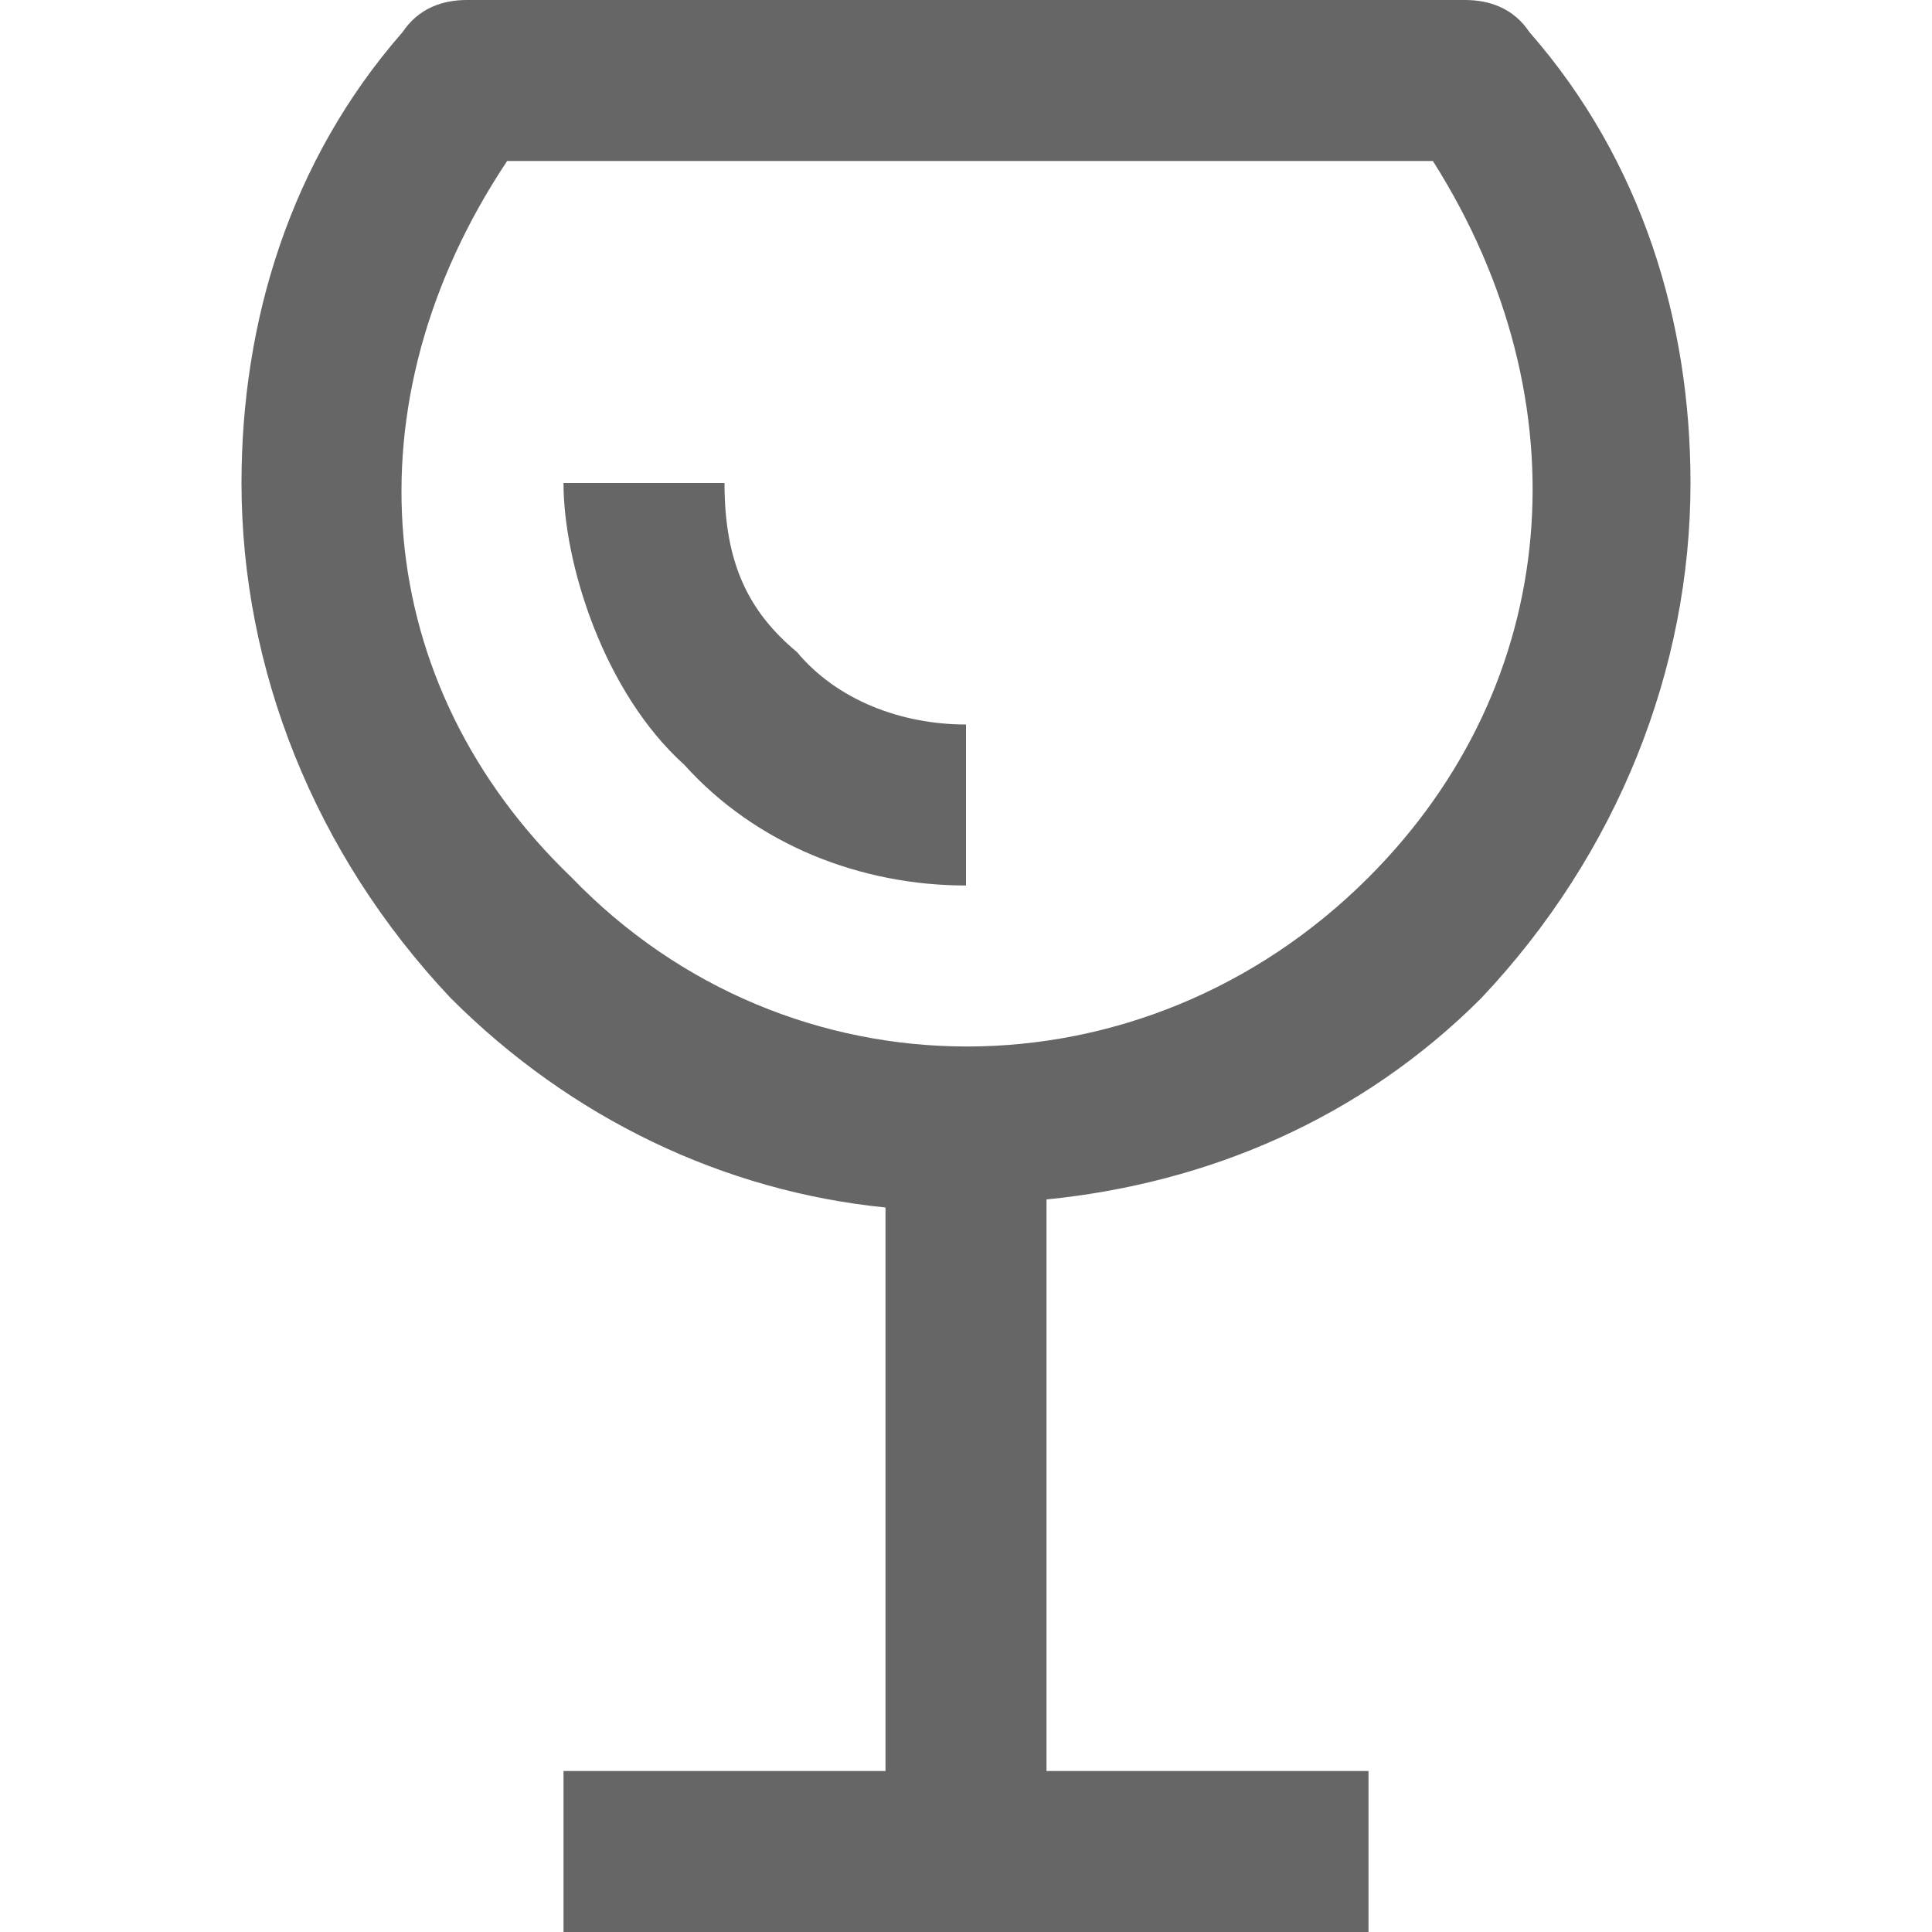
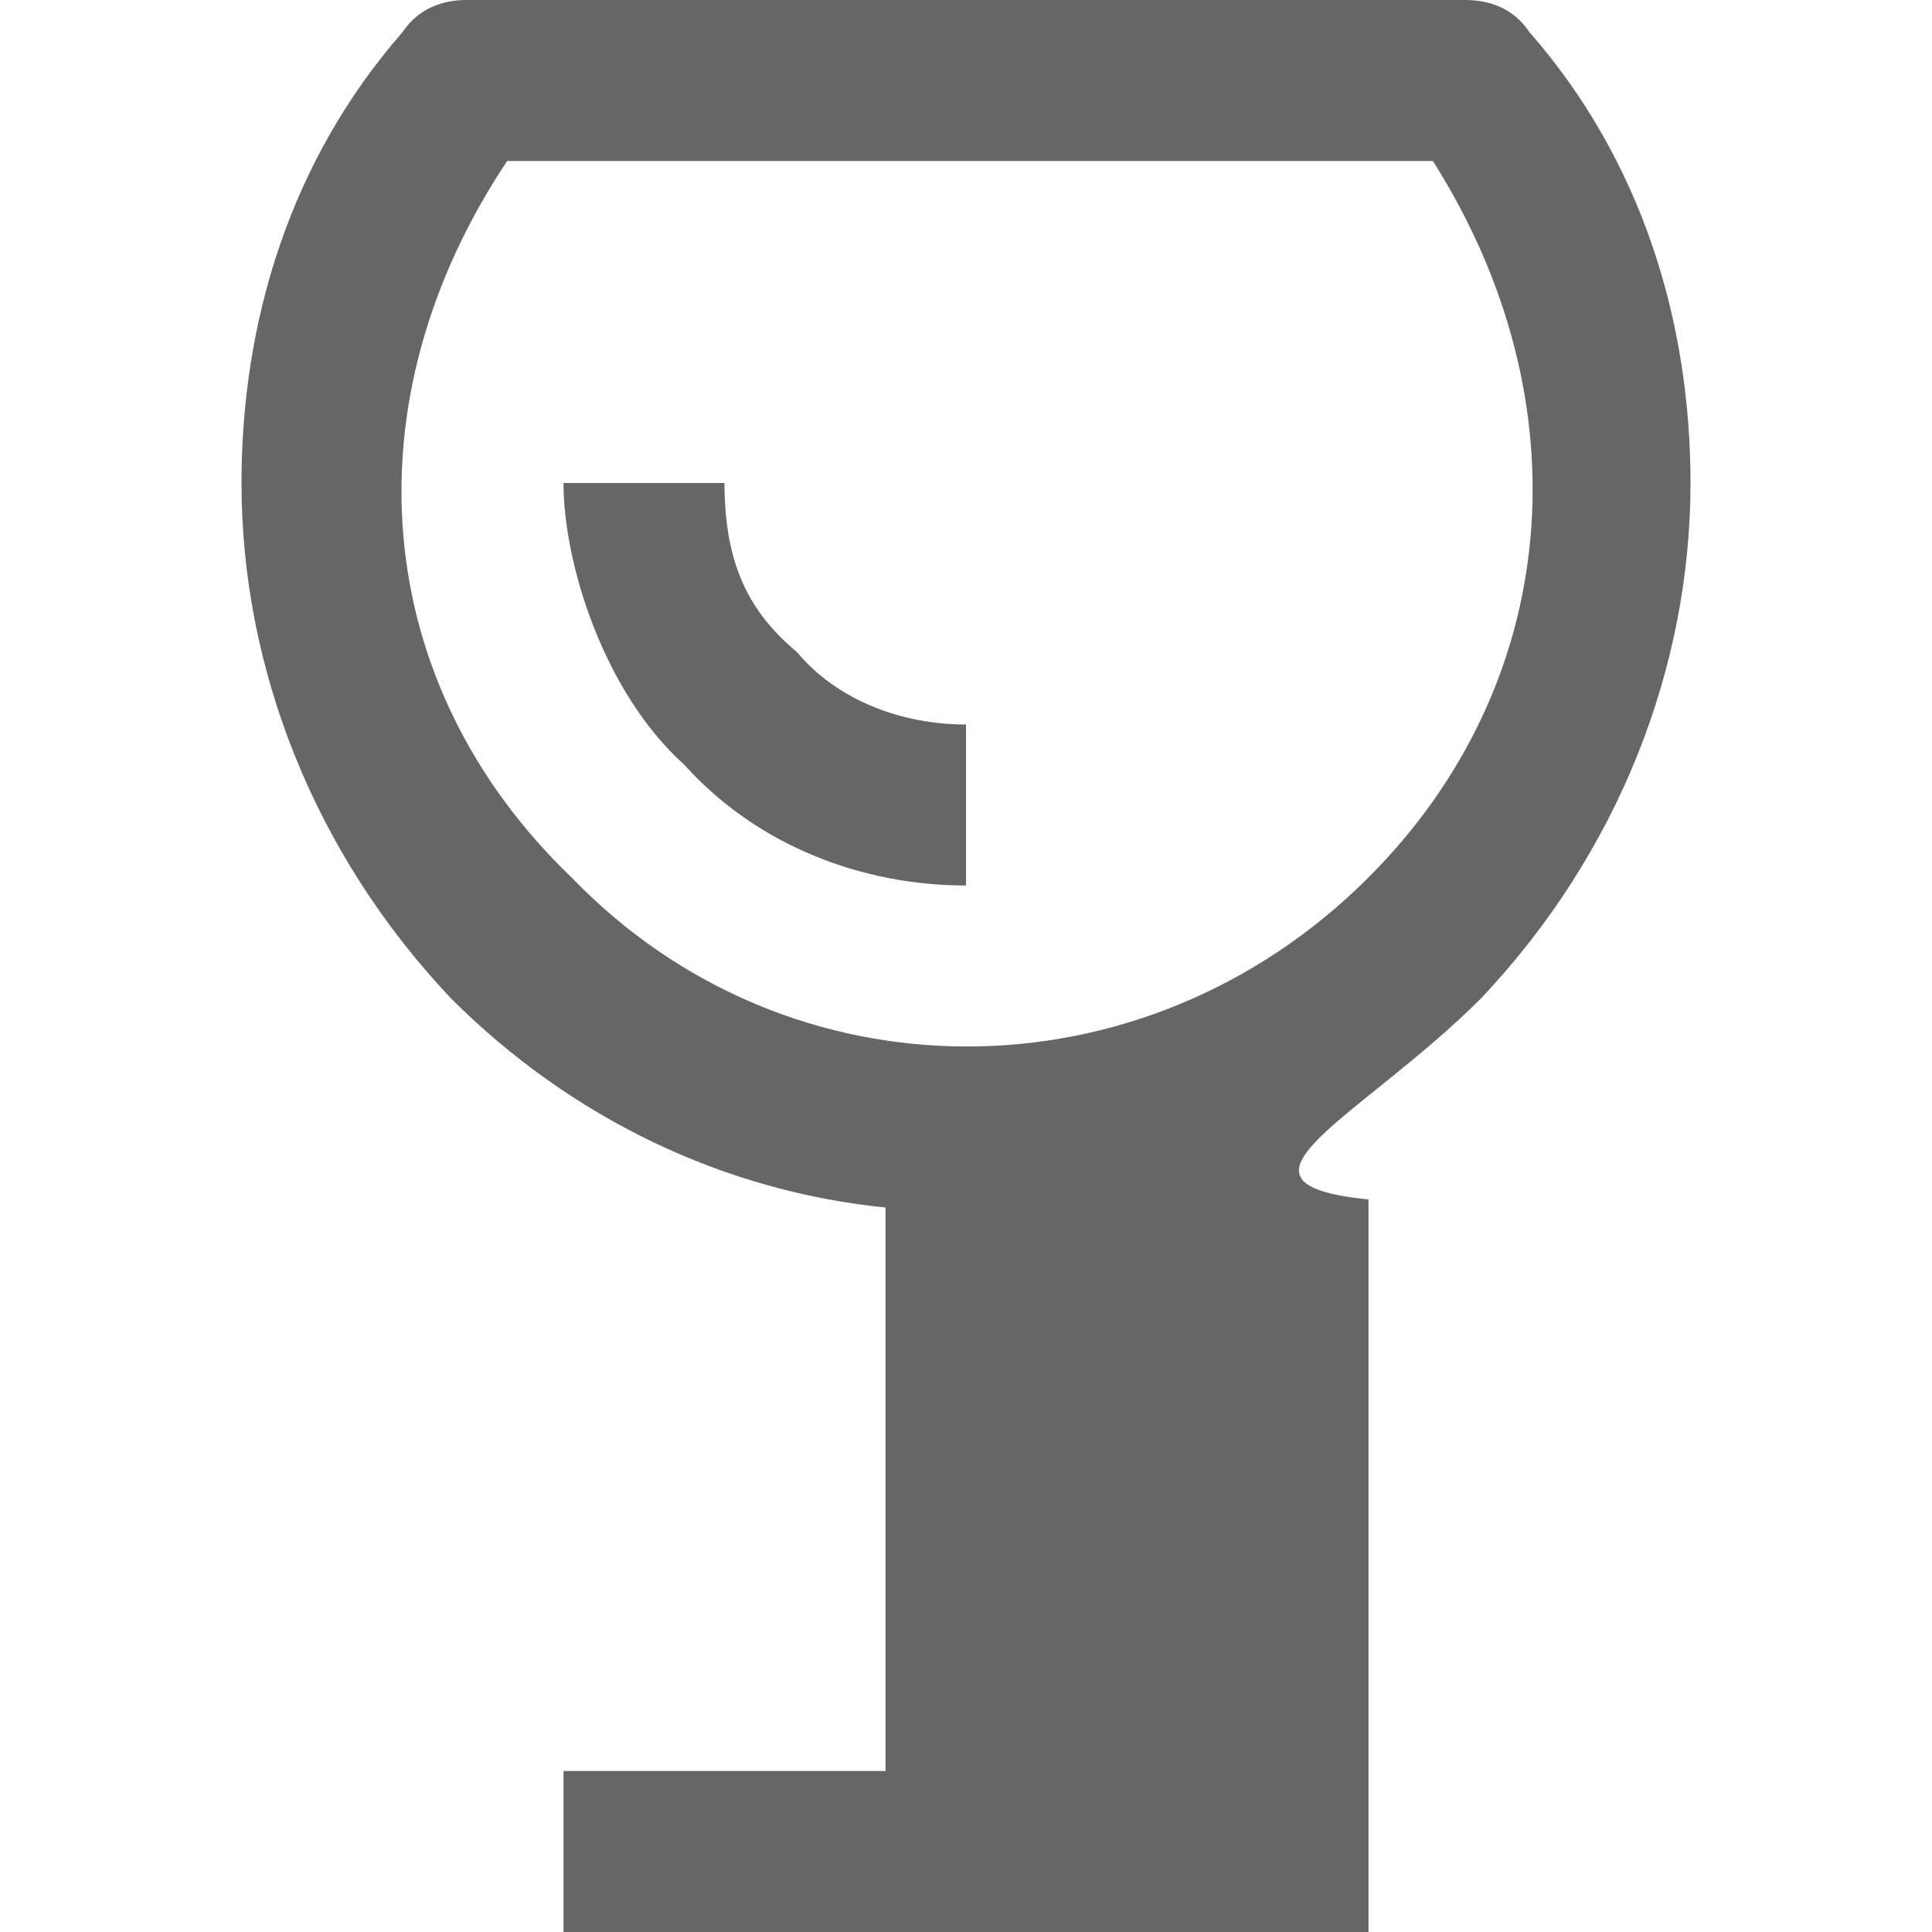
<svg xmlns="http://www.w3.org/2000/svg" version="1.1" id="Layer_1" x="0px" y="0px" viewBox="0 0 24 24" style="enable-background:new 0 0 24 24;" xml:space="preserve">
  <style type="text/css">
	.st0{fill:#666666;}
</style>
-   <path class="st0" d="M18.4,12.4C20.1,10.6,21,8.3,21,6c0-2-0.6-4-2-5.6C18.8,0.1,18.5,0,18.2,0H5.8C5.5,0,5.2,0.1,5,0.4  C3.6,2,3,4,3,6c0,2.3,0.9,4.6,2.6,6.4C7.1,13.9,9,14.8,11,15v7H7v2h10v-2h-4v-7.1C15,14.7,16.9,13.9,18.4,12.4z M7.1,10.9  C4.6,8.5,4.3,5,6.3,2h11.5c1.9,3,1.6,6.5-0.8,8.9C14.2,13.7,9.8,13.7,7.1,10.9z M9,6H7c0,1,0.5,2.6,1.5,3.5c0.9,1,2.2,1.5,3.5,1.5V9  c-0.8,0-1.6-0.3-2.1-0.9C9.3,7.6,9,7,9,6z" />
+   <path class="st0" d="M18.4,12.4C20.1,10.6,21,8.3,21,6c0-2-0.6-4-2-5.6C18.8,0.1,18.5,0,18.2,0H5.8C5.5,0,5.2,0.1,5,0.4  C3.6,2,3,4,3,6c0,2.3,0.9,4.6,2.6,6.4C7.1,13.9,9,14.8,11,15v7H7v2h10v-2v-7.1C15,14.7,16.9,13.9,18.4,12.4z M7.1,10.9  C4.6,8.5,4.3,5,6.3,2h11.5c1.9,3,1.6,6.5-0.8,8.9C14.2,13.7,9.8,13.7,7.1,10.9z M9,6H7c0,1,0.5,2.6,1.5,3.5c0.9,1,2.2,1.5,3.5,1.5V9  c-0.8,0-1.6-0.3-2.1-0.9C9.3,7.6,9,7,9,6z" />
</svg>